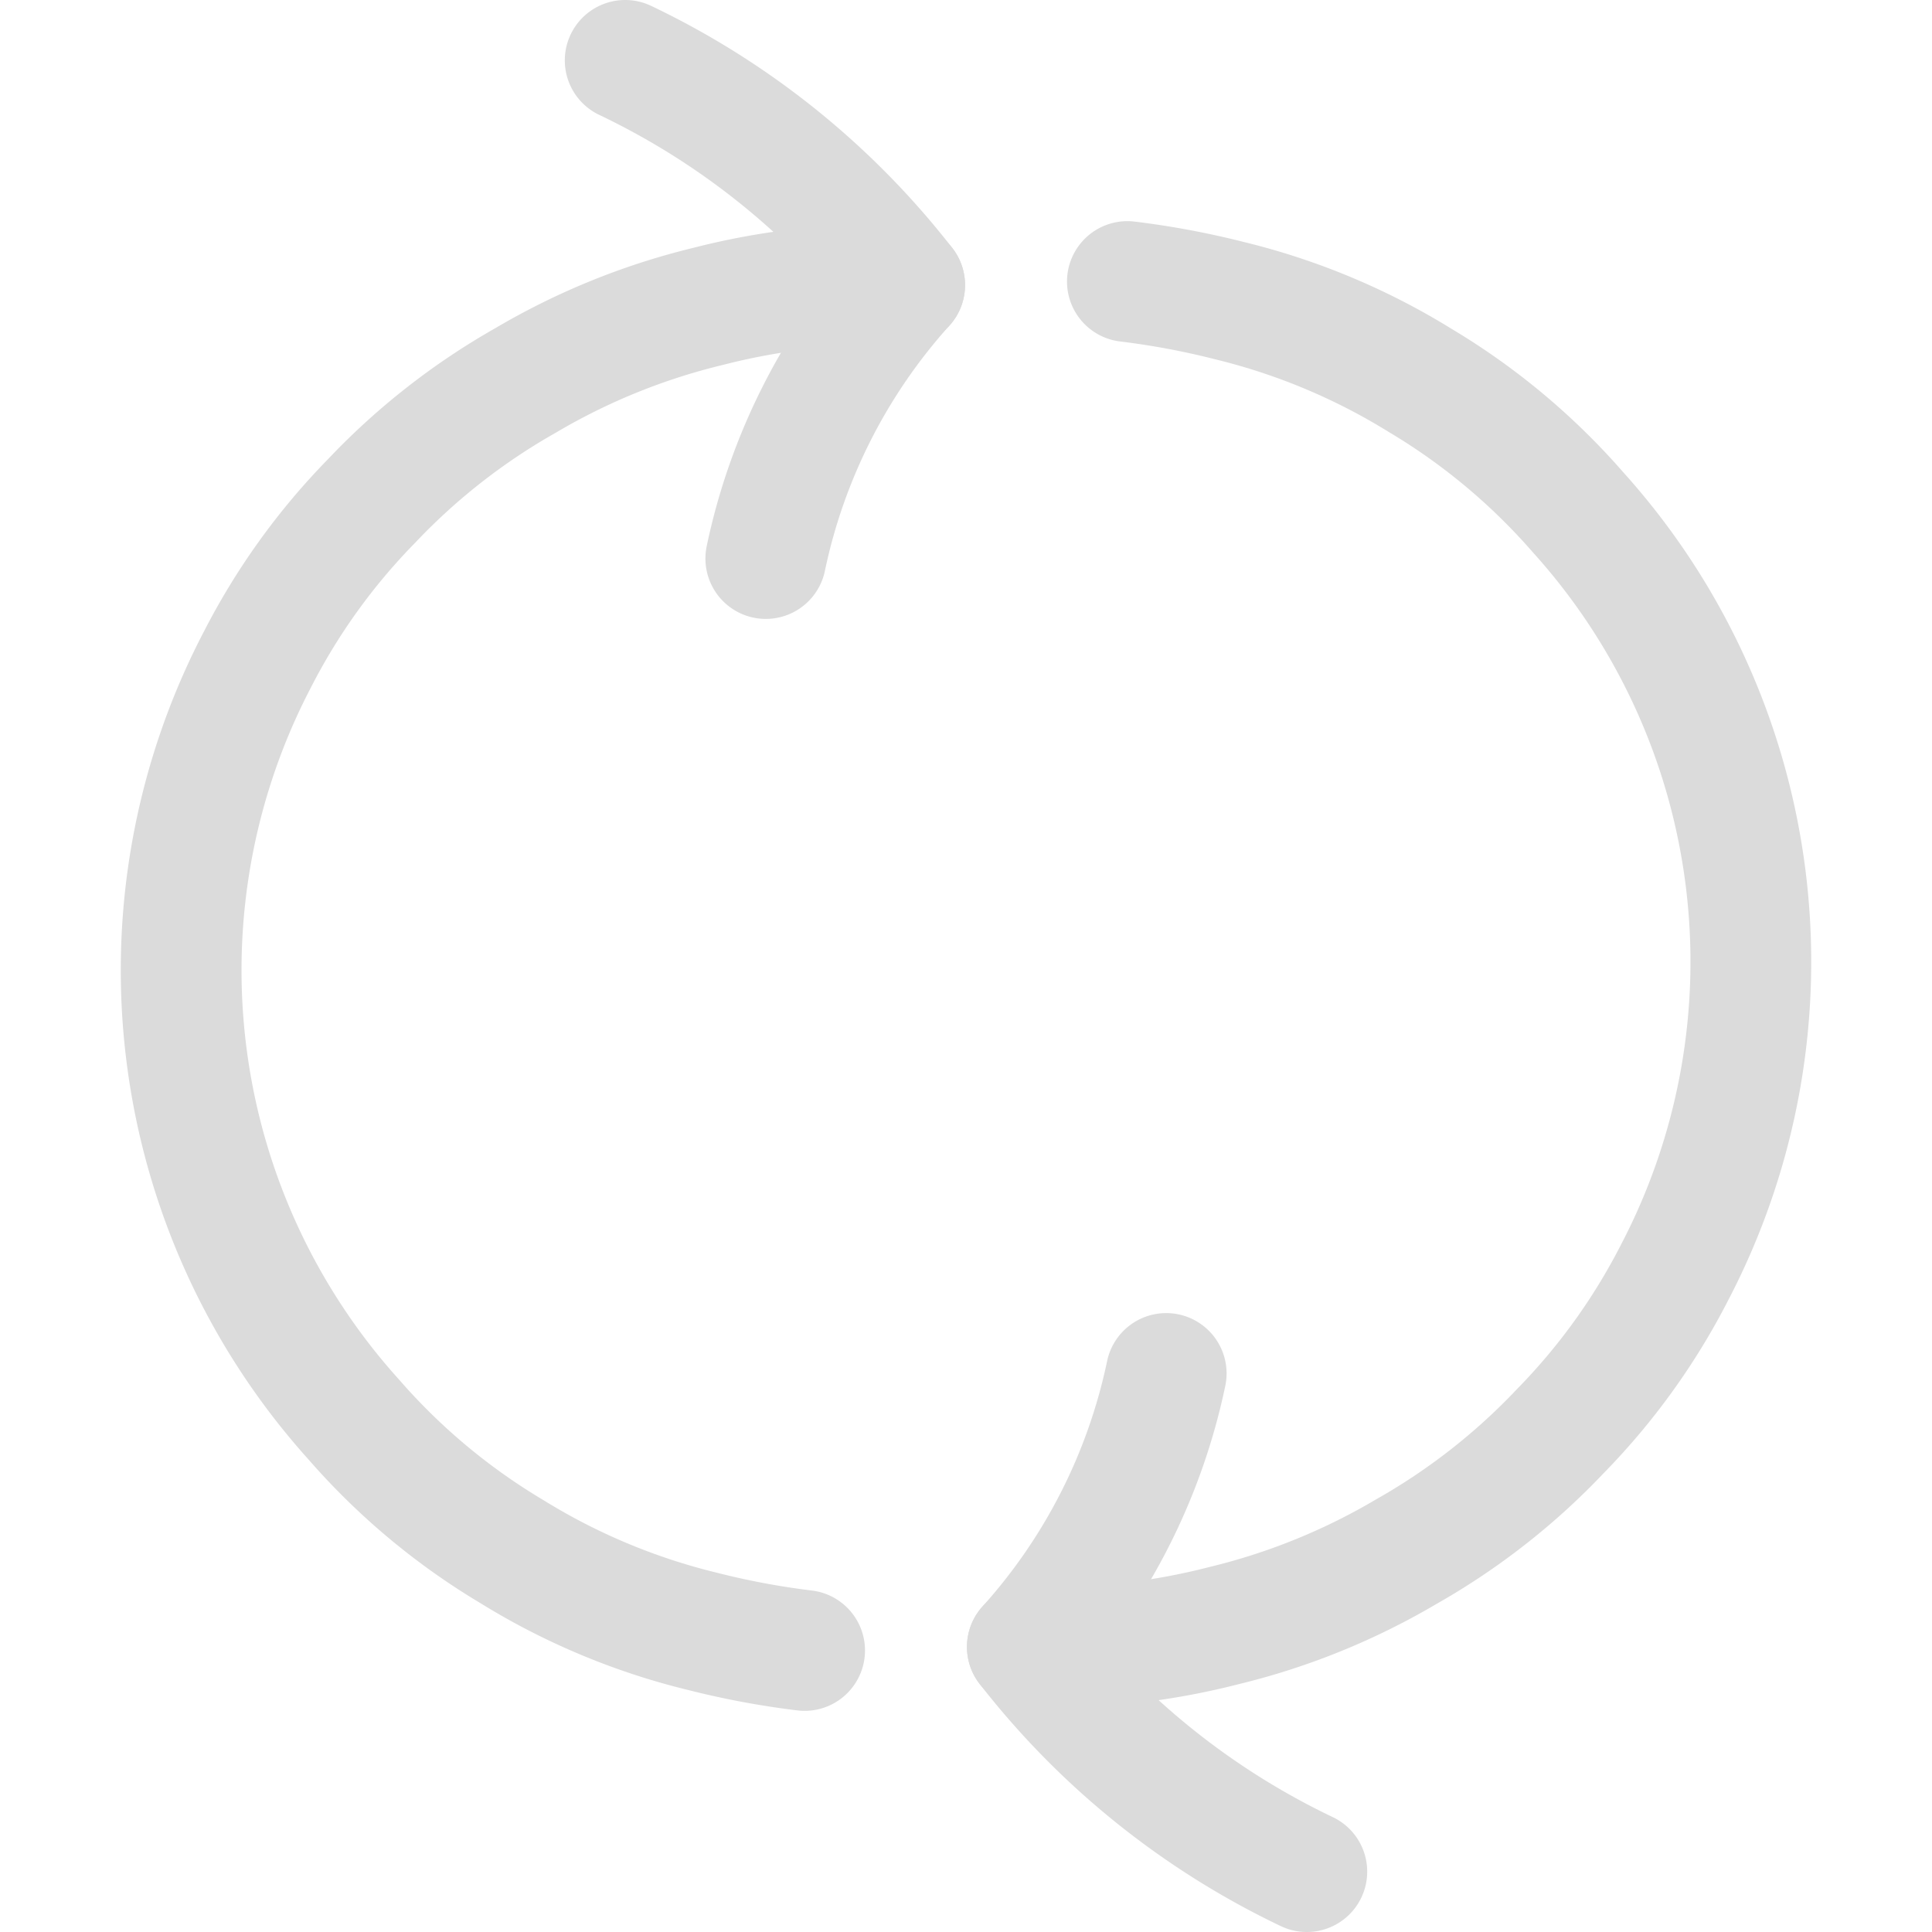
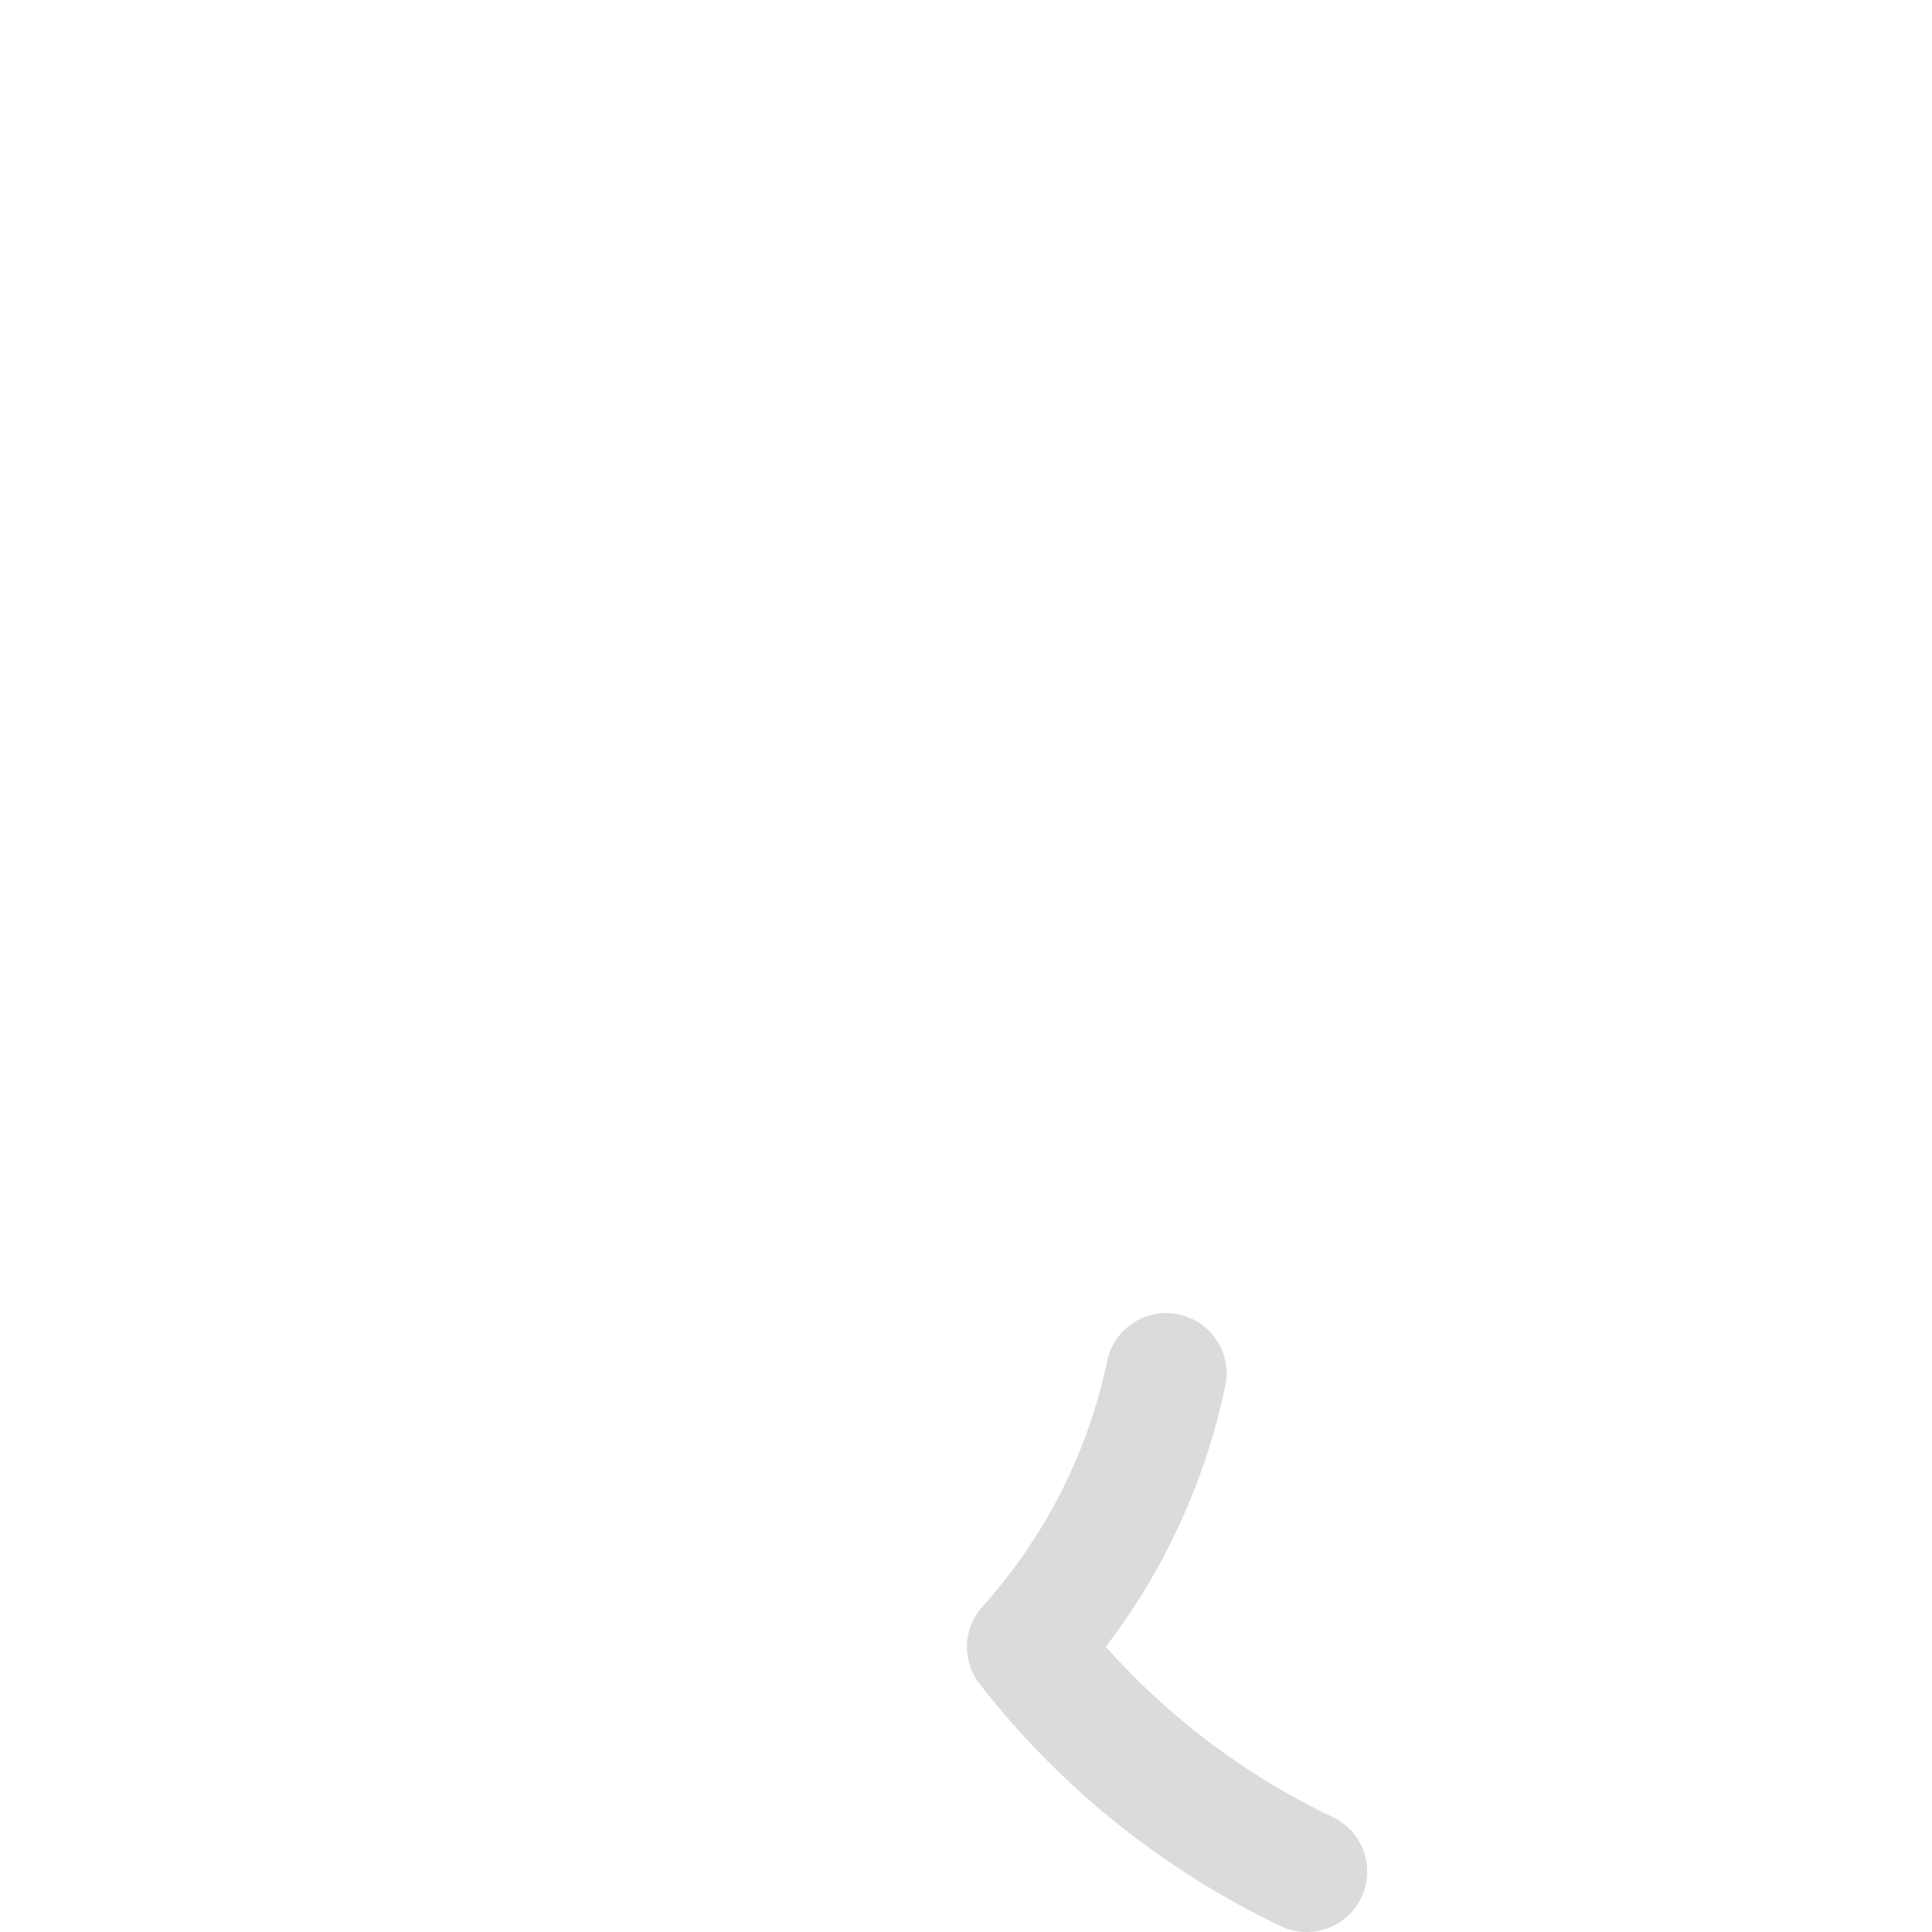
<svg xmlns="http://www.w3.org/2000/svg" width="800px" height="800px" viewBox="0 0 32 32" fill="#fafafa" stroke="#fafafa">
  <g id="SVGRepo_bgCarrier" stroke-width="0" />
  <g id="SVGRepo_tracerCarrier" stroke-linecap="round" stroke-linejoin="round" />
  <g id="SVGRepo_iconCarrier">
    <title />
    <g data-name="10-Arrow-direction-pointer" id="_10-Arrow-direction-pointer">
-       <path d="M10.355,1a12.892,12.892,0,0,1,4.629,3.722,9.754,9.754,0,0,0-2.3,4.529" style="fill:none;stroke:#dbdbdb;stroke-linecap:round;stroke-linejoin:round;stroke-width:2px" />
-       <path d="M14.984,4.722a11.39,11.39,0,0,0-3.253.352A11.037,11.037,0,0,0,8.707,6.3a10.91,10.91,0,0,0-2.555,2,10.744,10.744,0,0,0-1.886,2.619,11.115,11.115,0,0,0,1.6,12.6A10.81,10.81,0,0,0,8.479,25.7a10.886,10.886,0,0,0,3.155,1.32,13.463,13.463,0,0,0,1.693.317" style="fill:none;stroke:#dbdbdb;stroke-linecap:round;stroke-linejoin:round;stroke-width:2px" />
      <path d="M21.645,31a12.892,12.892,0,0,1-4.629-3.722,9.754,9.754,0,0,0,2.3-4.529" style="fill:none;stroke:#dbdbdb;stroke-linecap:round;stroke-linejoin:round;stroke-width:2px" />
-       <path d="M17.016,27.278a11.39,11.39,0,0,0,3.253-.352A11.037,11.037,0,0,0,23.293,25.7a10.91,10.91,0,0,0,2.555-2,10.744,10.744,0,0,0,1.886-2.619,11.115,11.115,0,0,0-1.6-12.6A10.81,10.81,0,0,0,23.521,6.3a10.886,10.886,0,0,0-3.155-1.32,13.463,13.463,0,0,0-1.693-.317" style="fill:none;stroke:#dbdbdb;stroke-linecap:round;stroke-linejoin:round;stroke-width:2px" />
    </g>
  </g>
</svg>